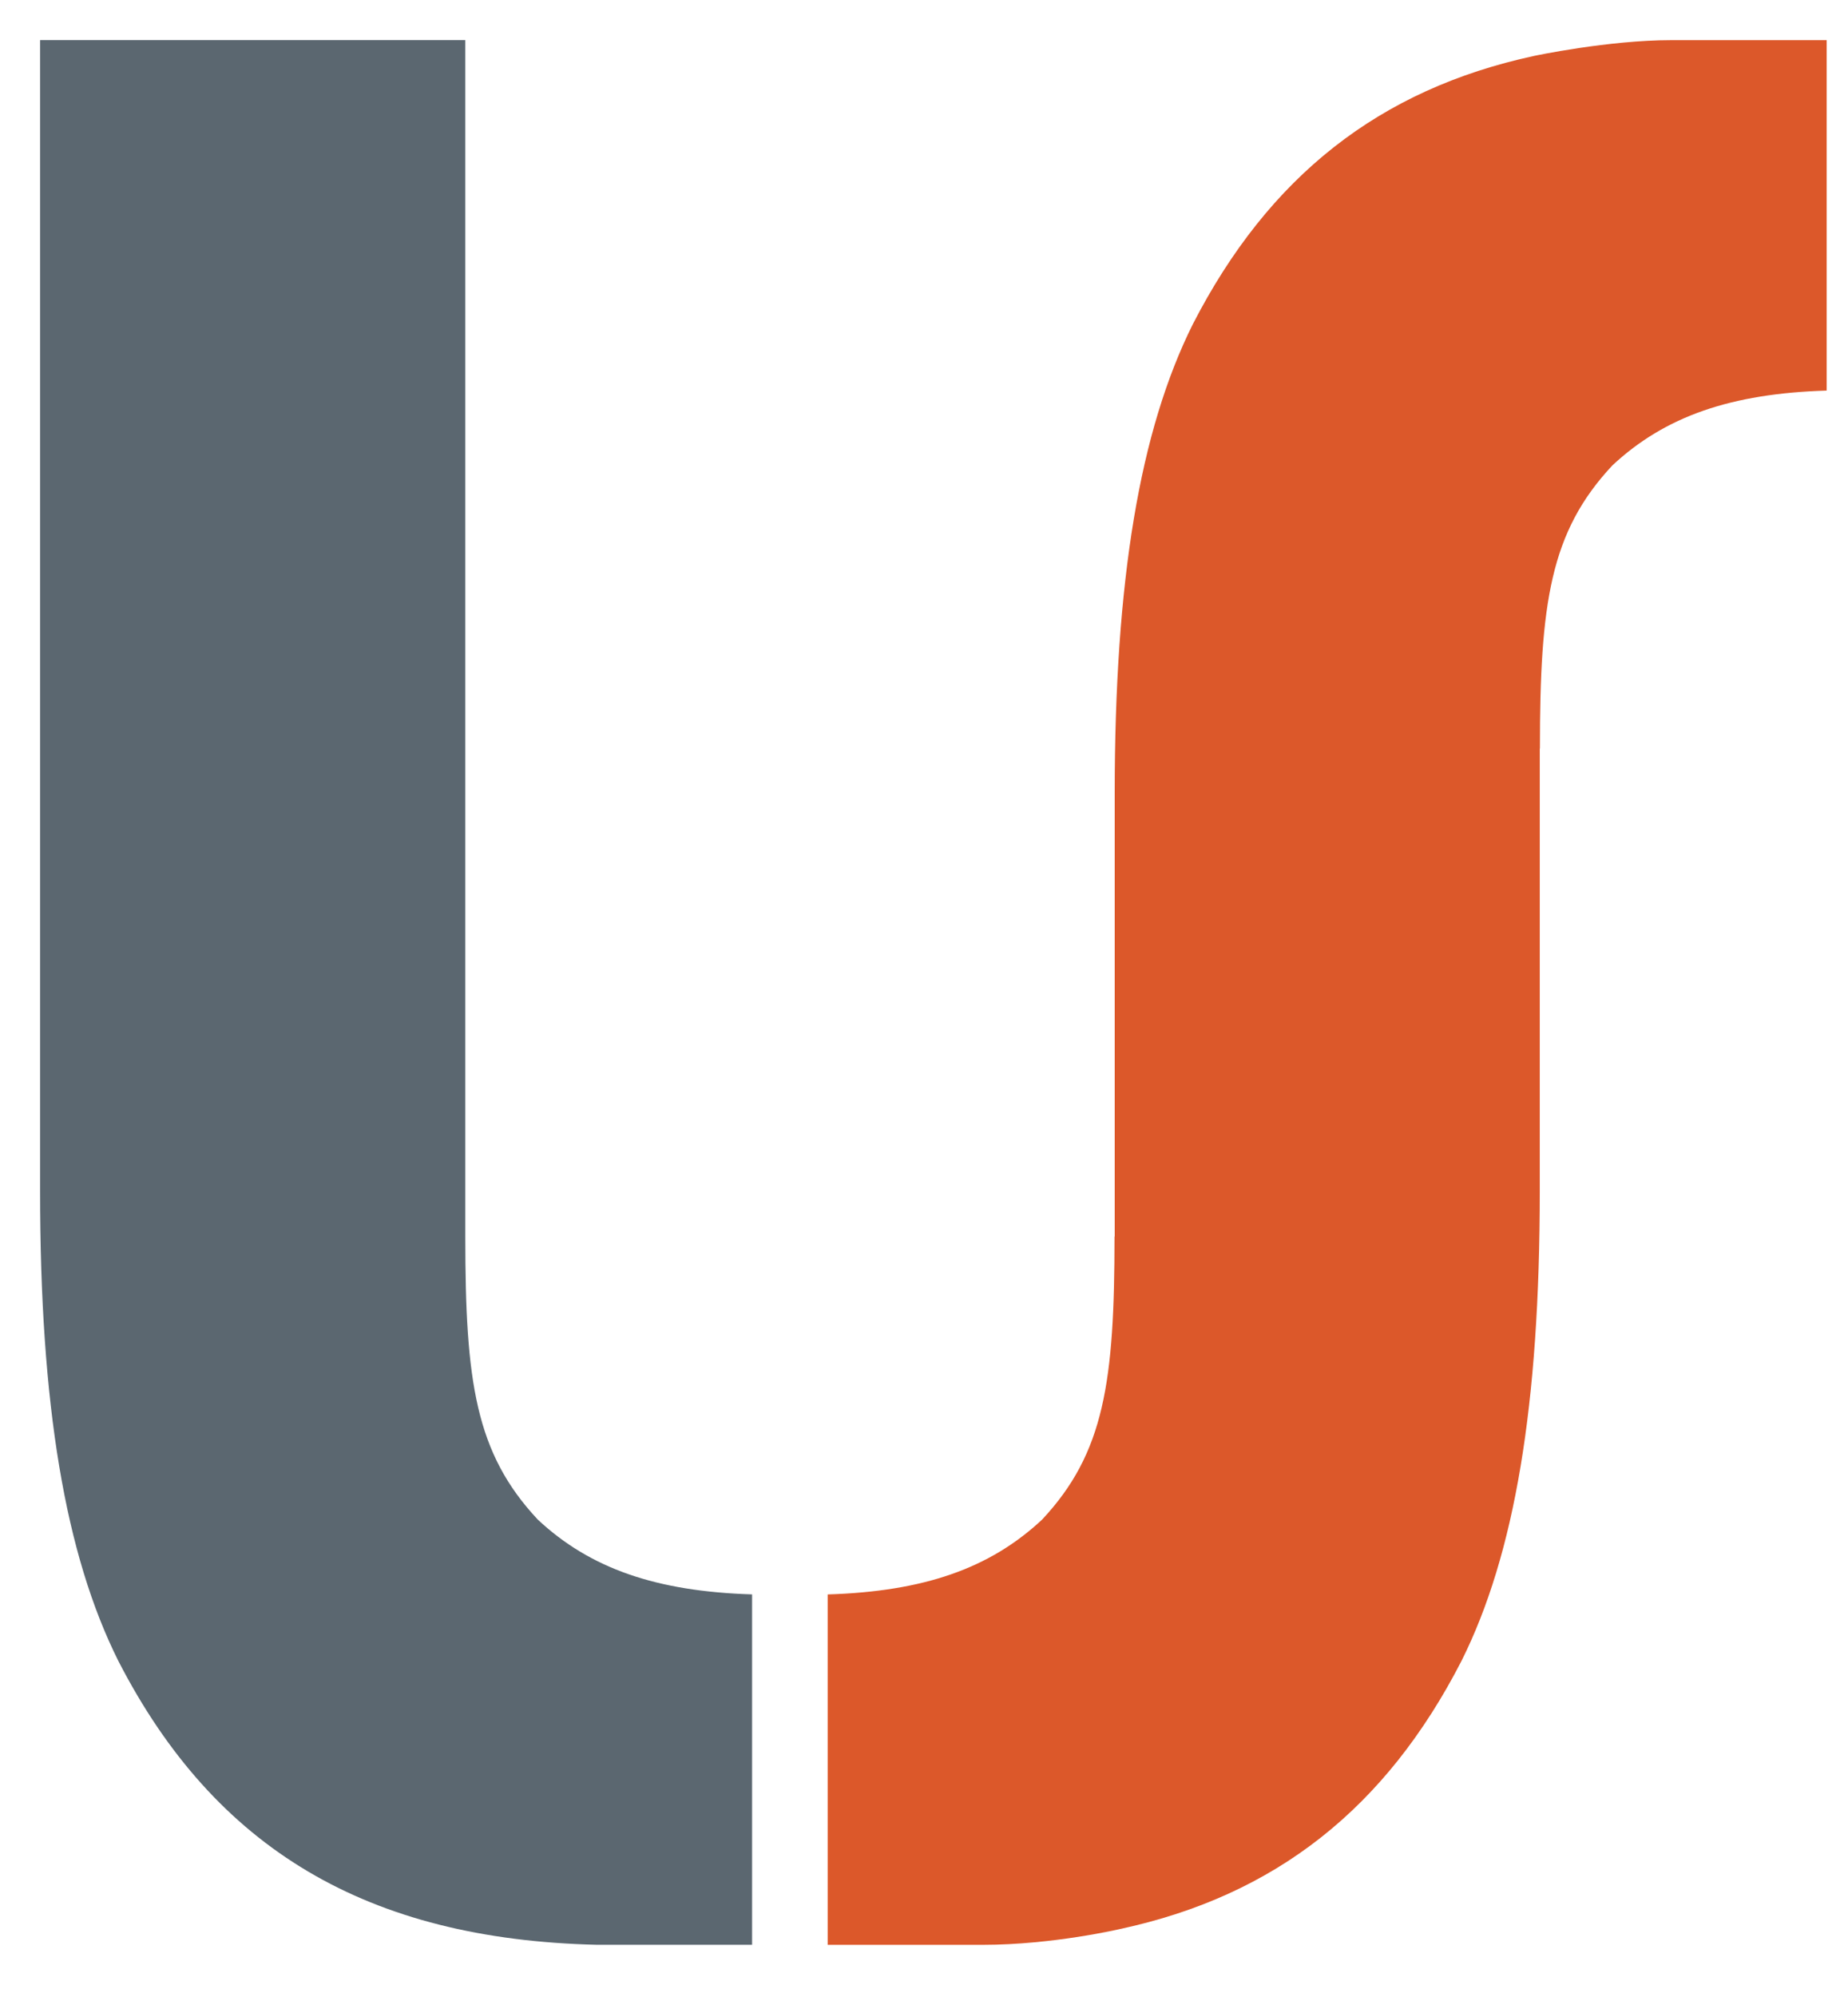
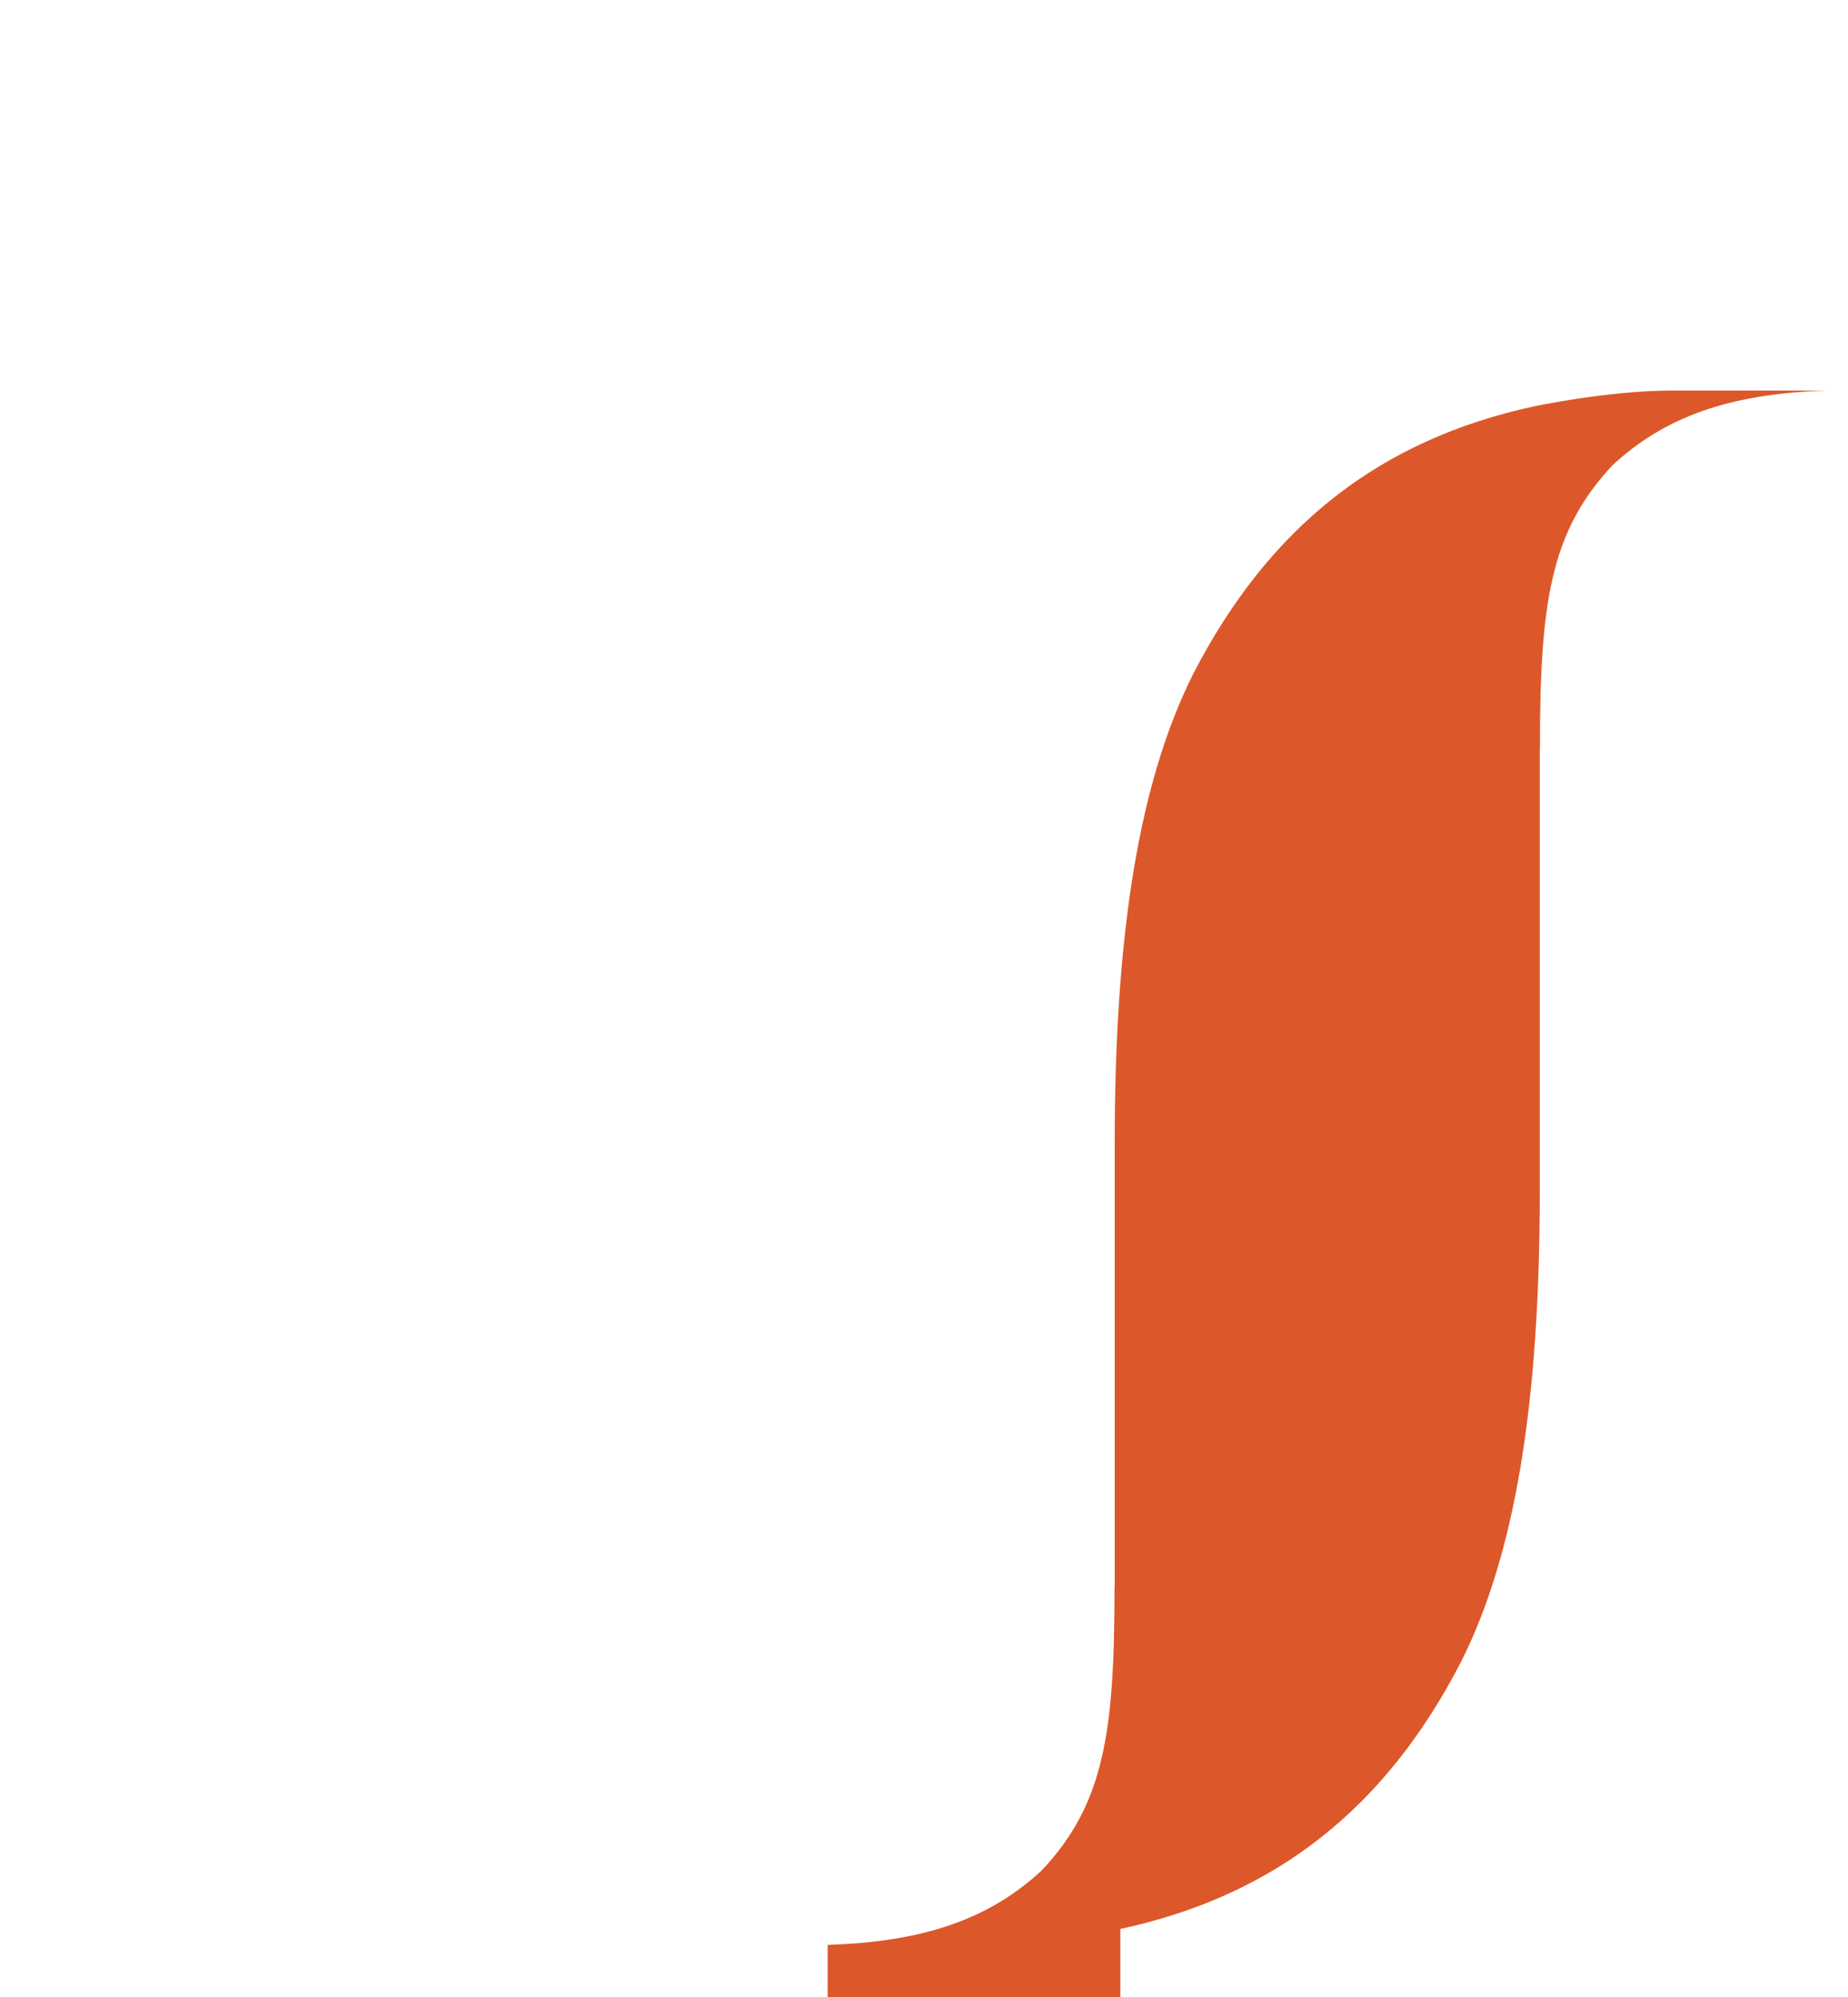
<svg xmlns="http://www.w3.org/2000/svg" data-bbox="1 1 44.579 47.499" viewBox="0 0 46.111 49.8" height="49.8" width="46.111" data-type="color">
  <g>
-     <path d="M14.893 48.498c-5.72-.135-9.525-2.384-11.94-7.078C1.623 38.761 1 35.035 1 29.708V1h10.61v29.84c0 3.614.253 5.394 1.81 7.056 1.31 1.223 2.958 1.789 5.346 1.864v8.738h-3.873z" fill="#5B6770" data-color="1" />
-     <path d="M27.954 48.103c3.861-.831 6.619-3 8.513-6.684 1.33-2.659 1.953-6.385 1.953-11.712V18.673l.004-.012c0-3.615.253-5.396 1.81-7.057 1.311-1.222 2.958-1.791 5.345-1.864V1.001h-3.874c-1.58 0-3.425.393-3.425.393-3.861.833-6.619 3.002-8.514 6.685-1.329 2.66-1.952 6.388-1.952 11.71v11.04l-.005.012c0 3.614-.252 5.394-1.809 7.056-1.312 1.223-2.958 1.789-5.348 1.864v8.738h3.875c1.75-.001 3.427-.396 3.427-.396z" fill="#DC582A" data-color="2" />
+     <path d="M27.954 48.103c3.861-.831 6.619-3 8.513-6.684 1.33-2.659 1.953-6.385 1.953-11.712V18.673l.004-.012c0-3.615.253-5.396 1.81-7.057 1.311-1.222 2.958-1.791 5.345-1.864h-3.874c-1.58 0-3.425.393-3.425.393-3.861.833-6.619 3.002-8.514 6.685-1.329 2.66-1.952 6.388-1.952 11.71v11.04l-.005.012c0 3.614-.252 5.394-1.809 7.056-1.312 1.223-2.958 1.789-5.348 1.864v8.738h3.875c1.75-.001 3.427-.396 3.427-.396z" fill="#DC582A" data-color="2" />
  </g>
</svg>